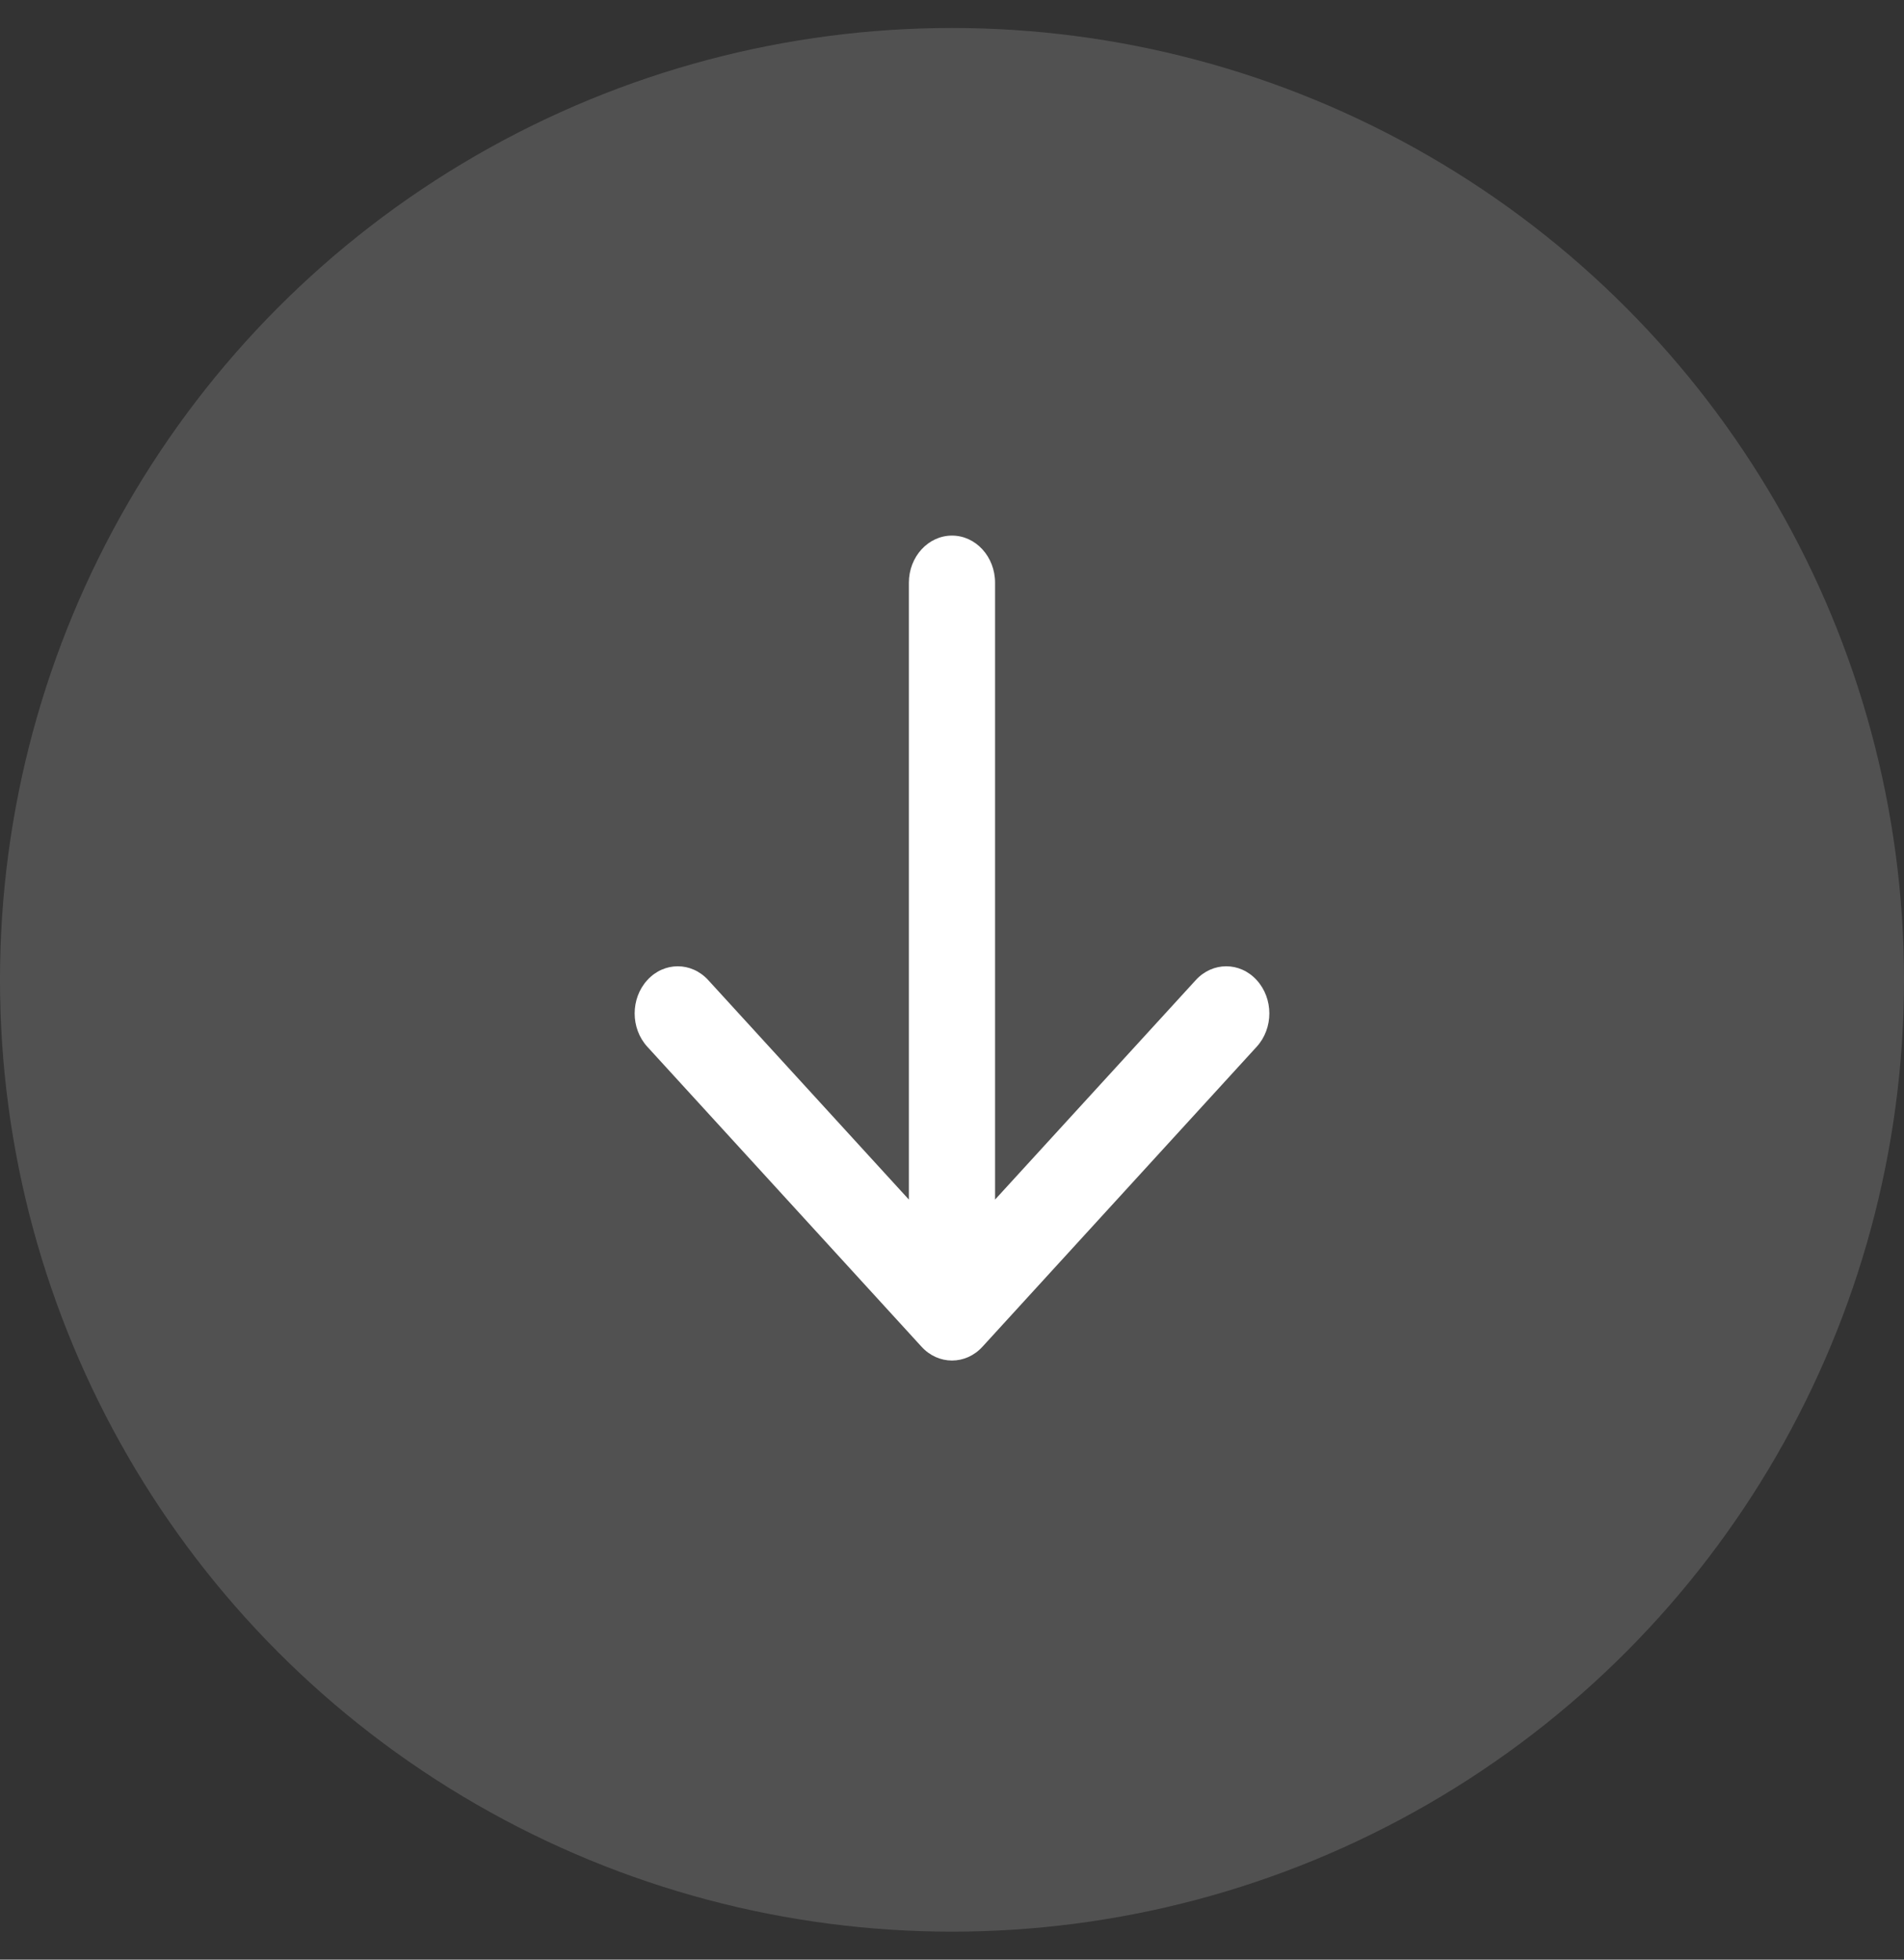
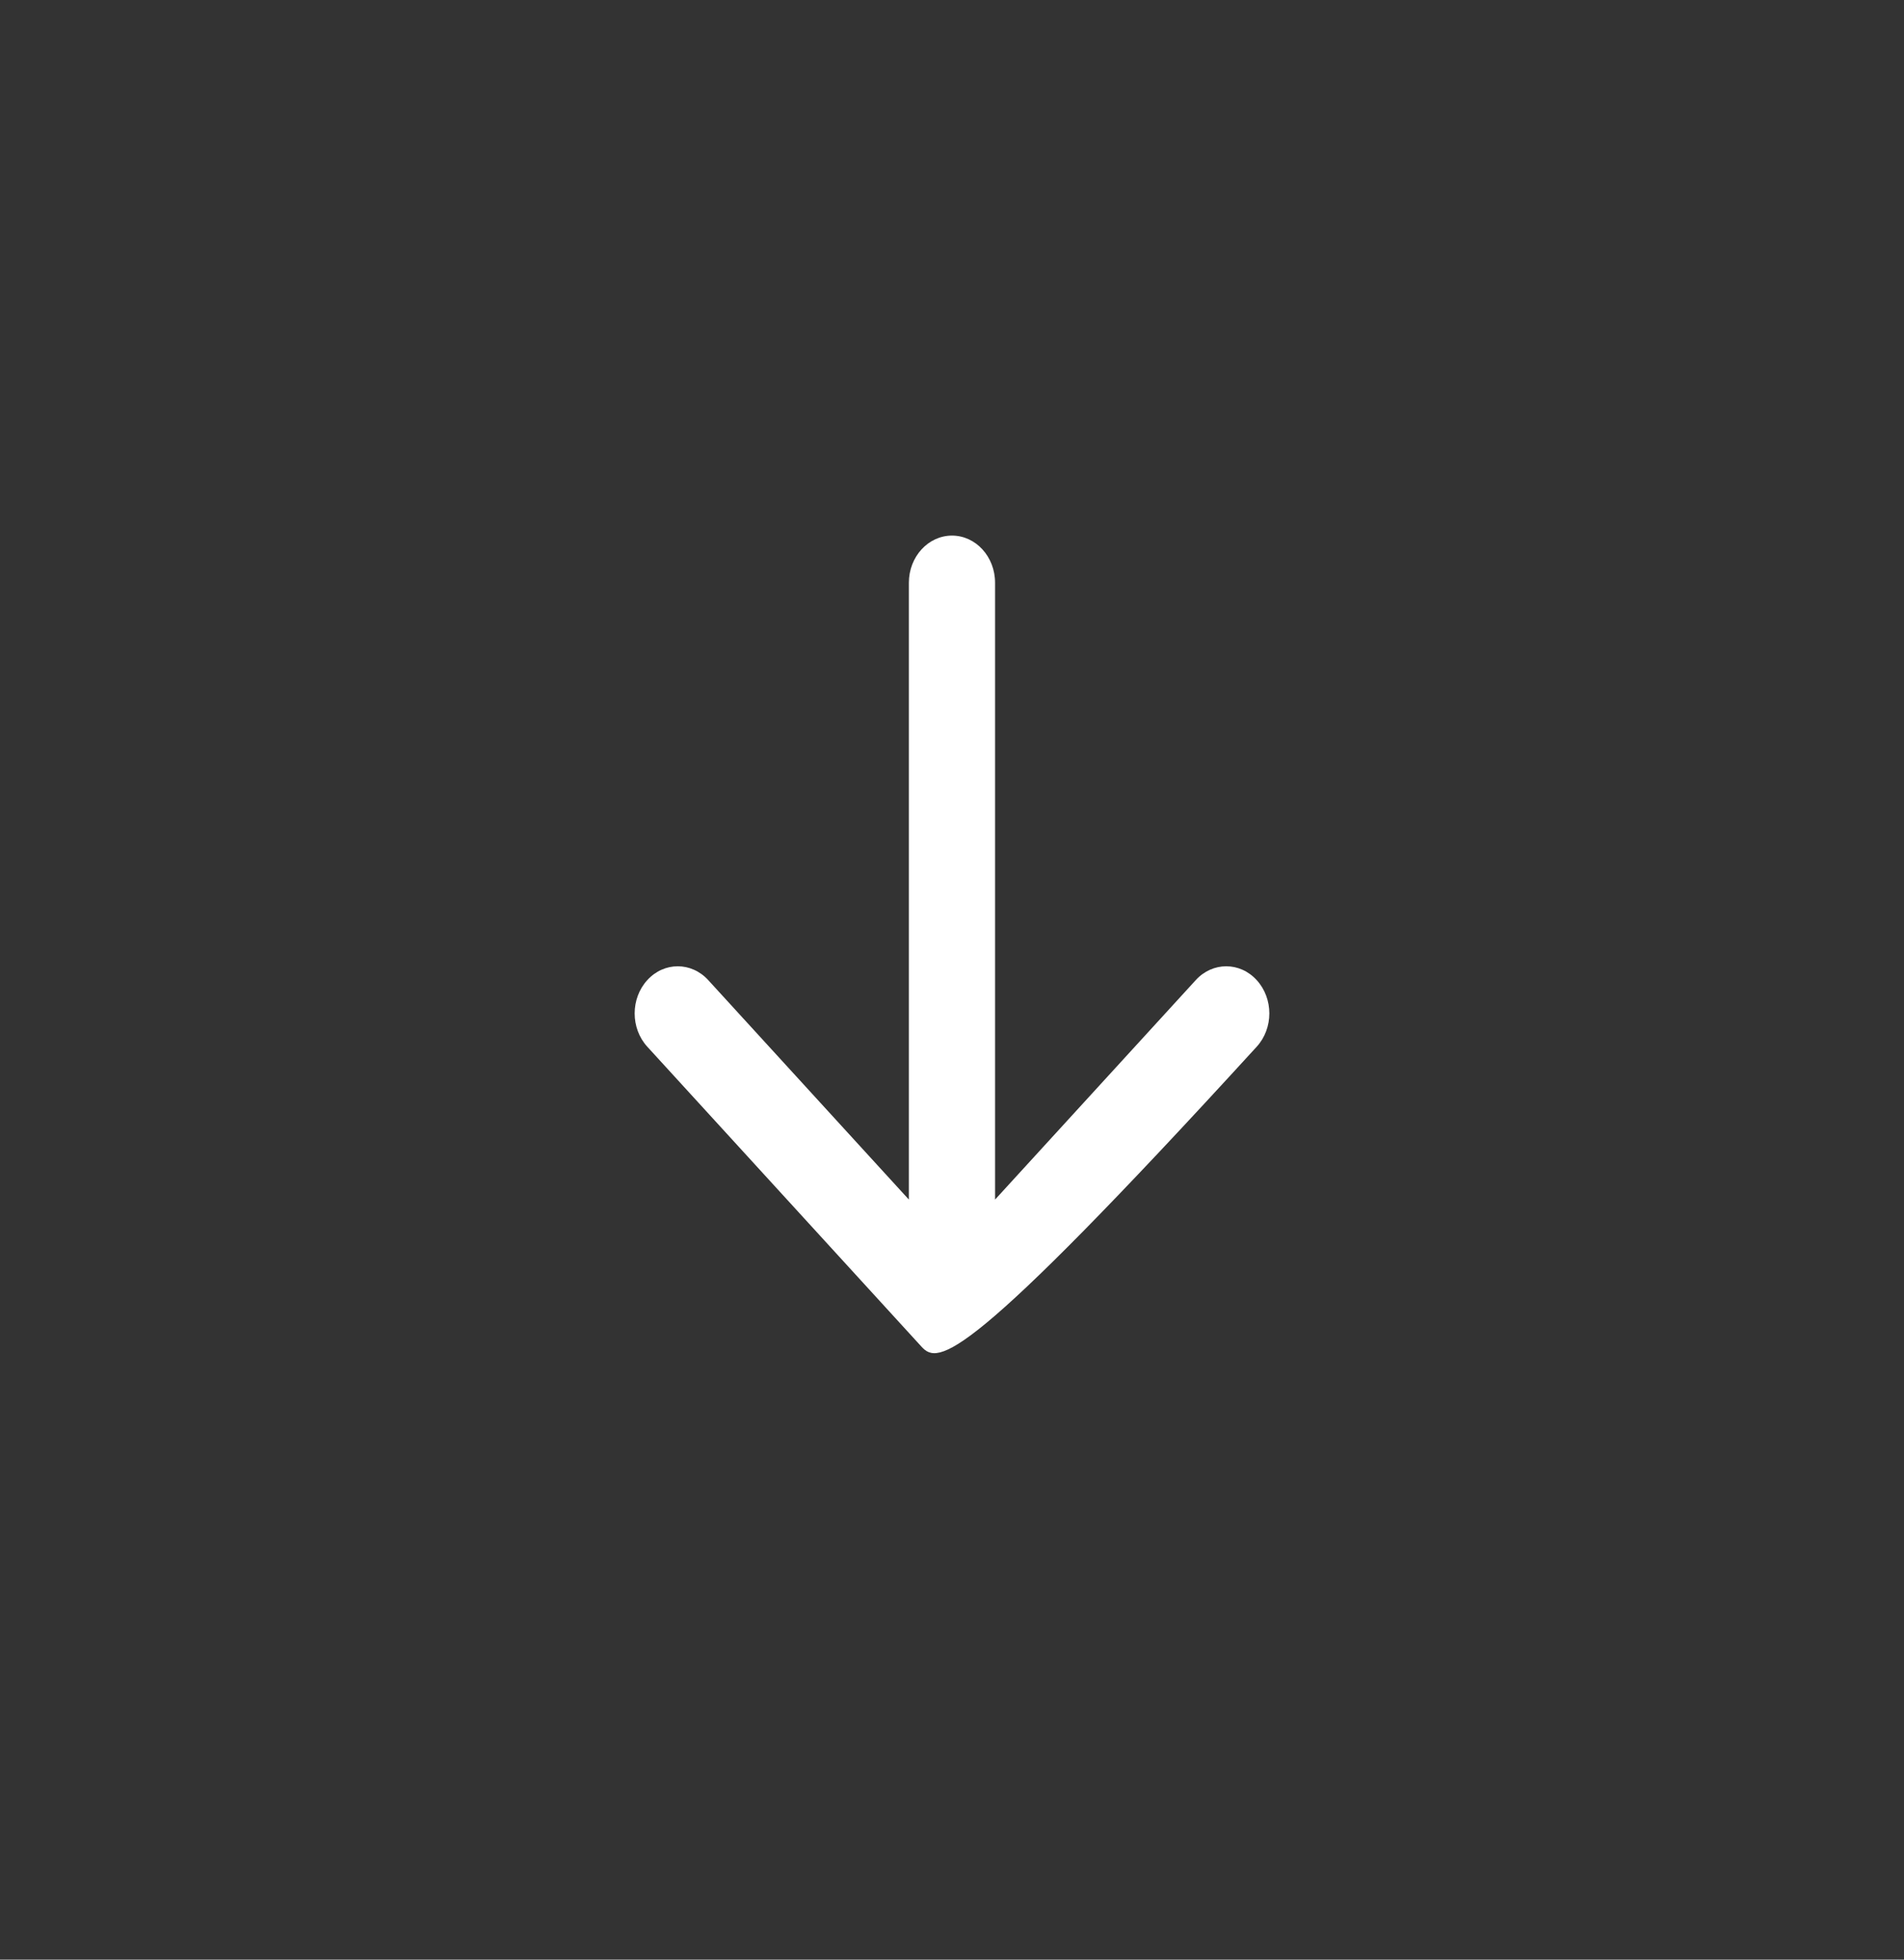
<svg xmlns="http://www.w3.org/2000/svg" width="34" height="35" viewBox="0 0 34 35" fill="none">
  <rect x="0" y="0" width="34" height="35" fill="#333333" stroke="none" />
-   <circle cx="17" cy="17.5" r="17" fill="white" fill-opacity="0.15" />
-   <path fill-rule="evenodd" clip-rule="evenodd" d="M22.441 18.695L17.544 24.053C17.244 24.382 16.756 24.382 16.456 24.053L11.559 18.695C11.258 18.366 11.258 17.834 11.559 17.505C11.859 17.176 12.346 17.176 12.647 17.505L16.23 21.425L16.23 10.408C16.23 9.943 16.575 9.566 17 9.566C17.425 9.566 17.769 9.943 17.769 10.408L17.769 21.425L21.353 17.505C21.653 17.176 22.141 17.176 22.441 17.505C22.742 17.834 22.742 18.366 22.441 18.695Z" fill="white" />
+   <path fill-rule="evenodd" clip-rule="evenodd" d="M22.441 18.695C17.244 24.382 16.756 24.382 16.456 24.053L11.559 18.695C11.258 18.366 11.258 17.834 11.559 17.505C11.859 17.176 12.346 17.176 12.647 17.505L16.23 21.425L16.23 10.408C16.23 9.943 16.575 9.566 17 9.566C17.425 9.566 17.769 9.943 17.769 10.408L17.769 21.425L21.353 17.505C21.653 17.176 22.141 17.176 22.441 17.505C22.742 17.834 22.742 18.366 22.441 18.695Z" fill="white" />
</svg>